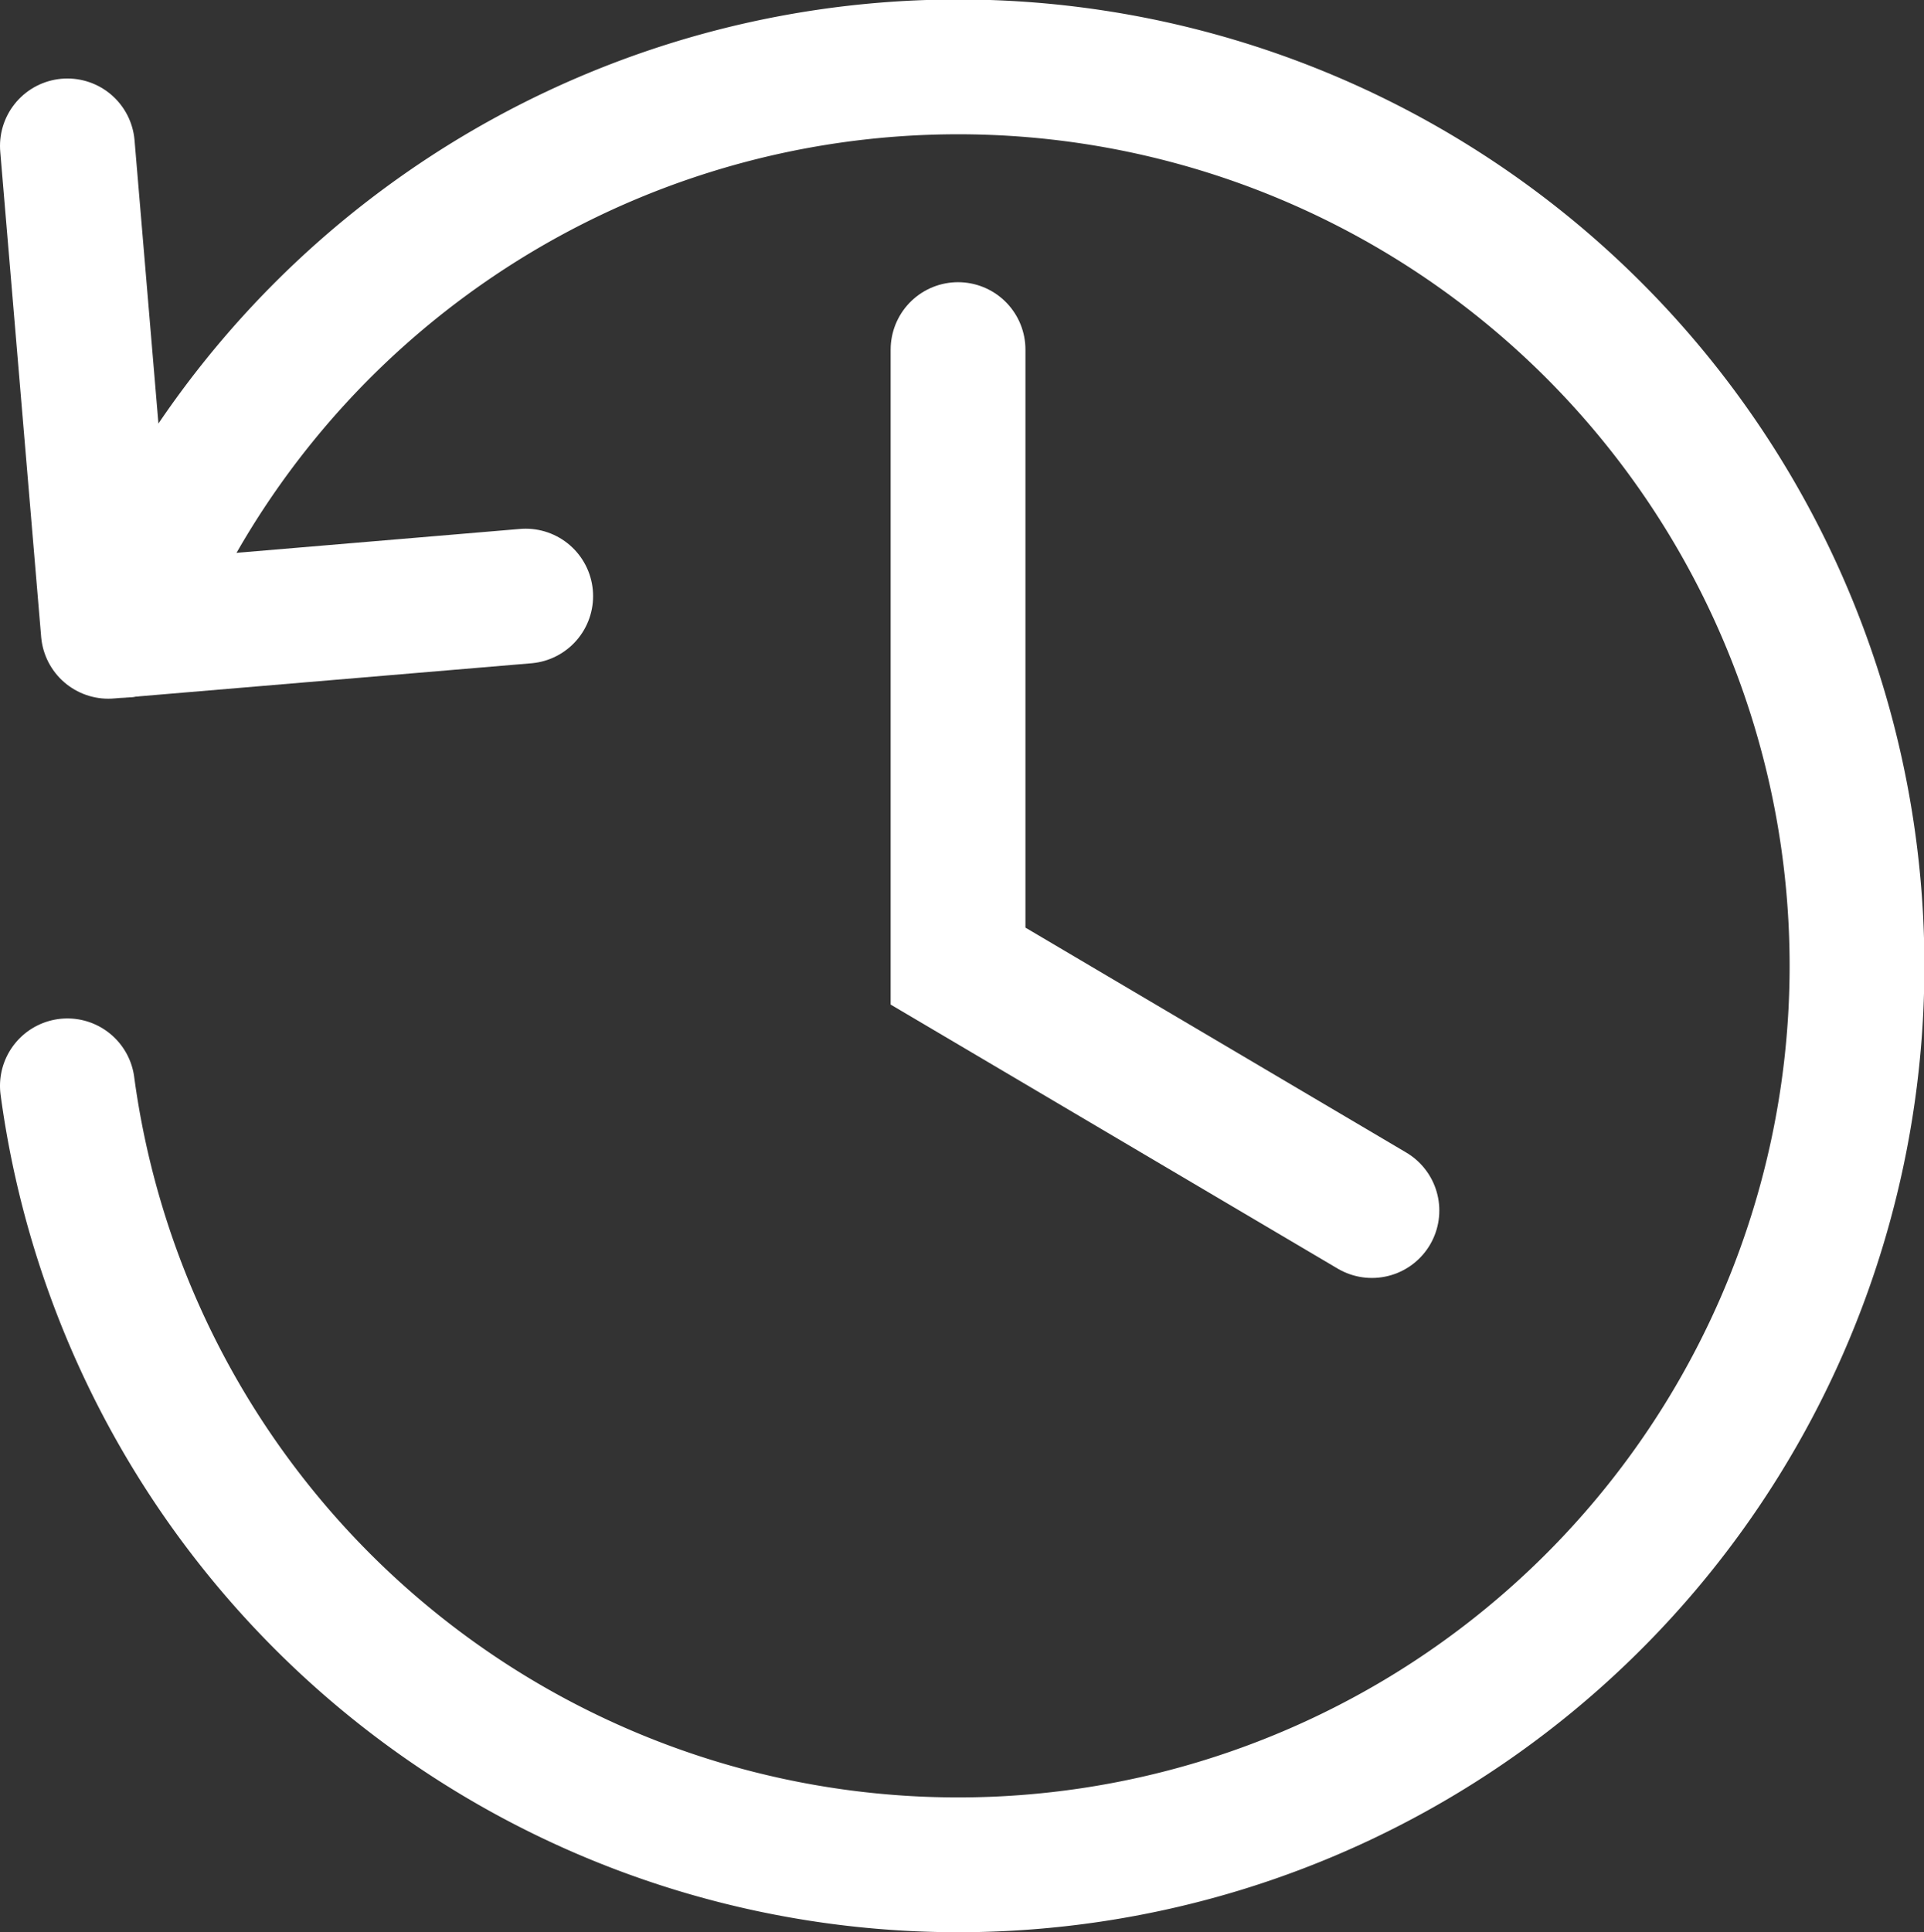
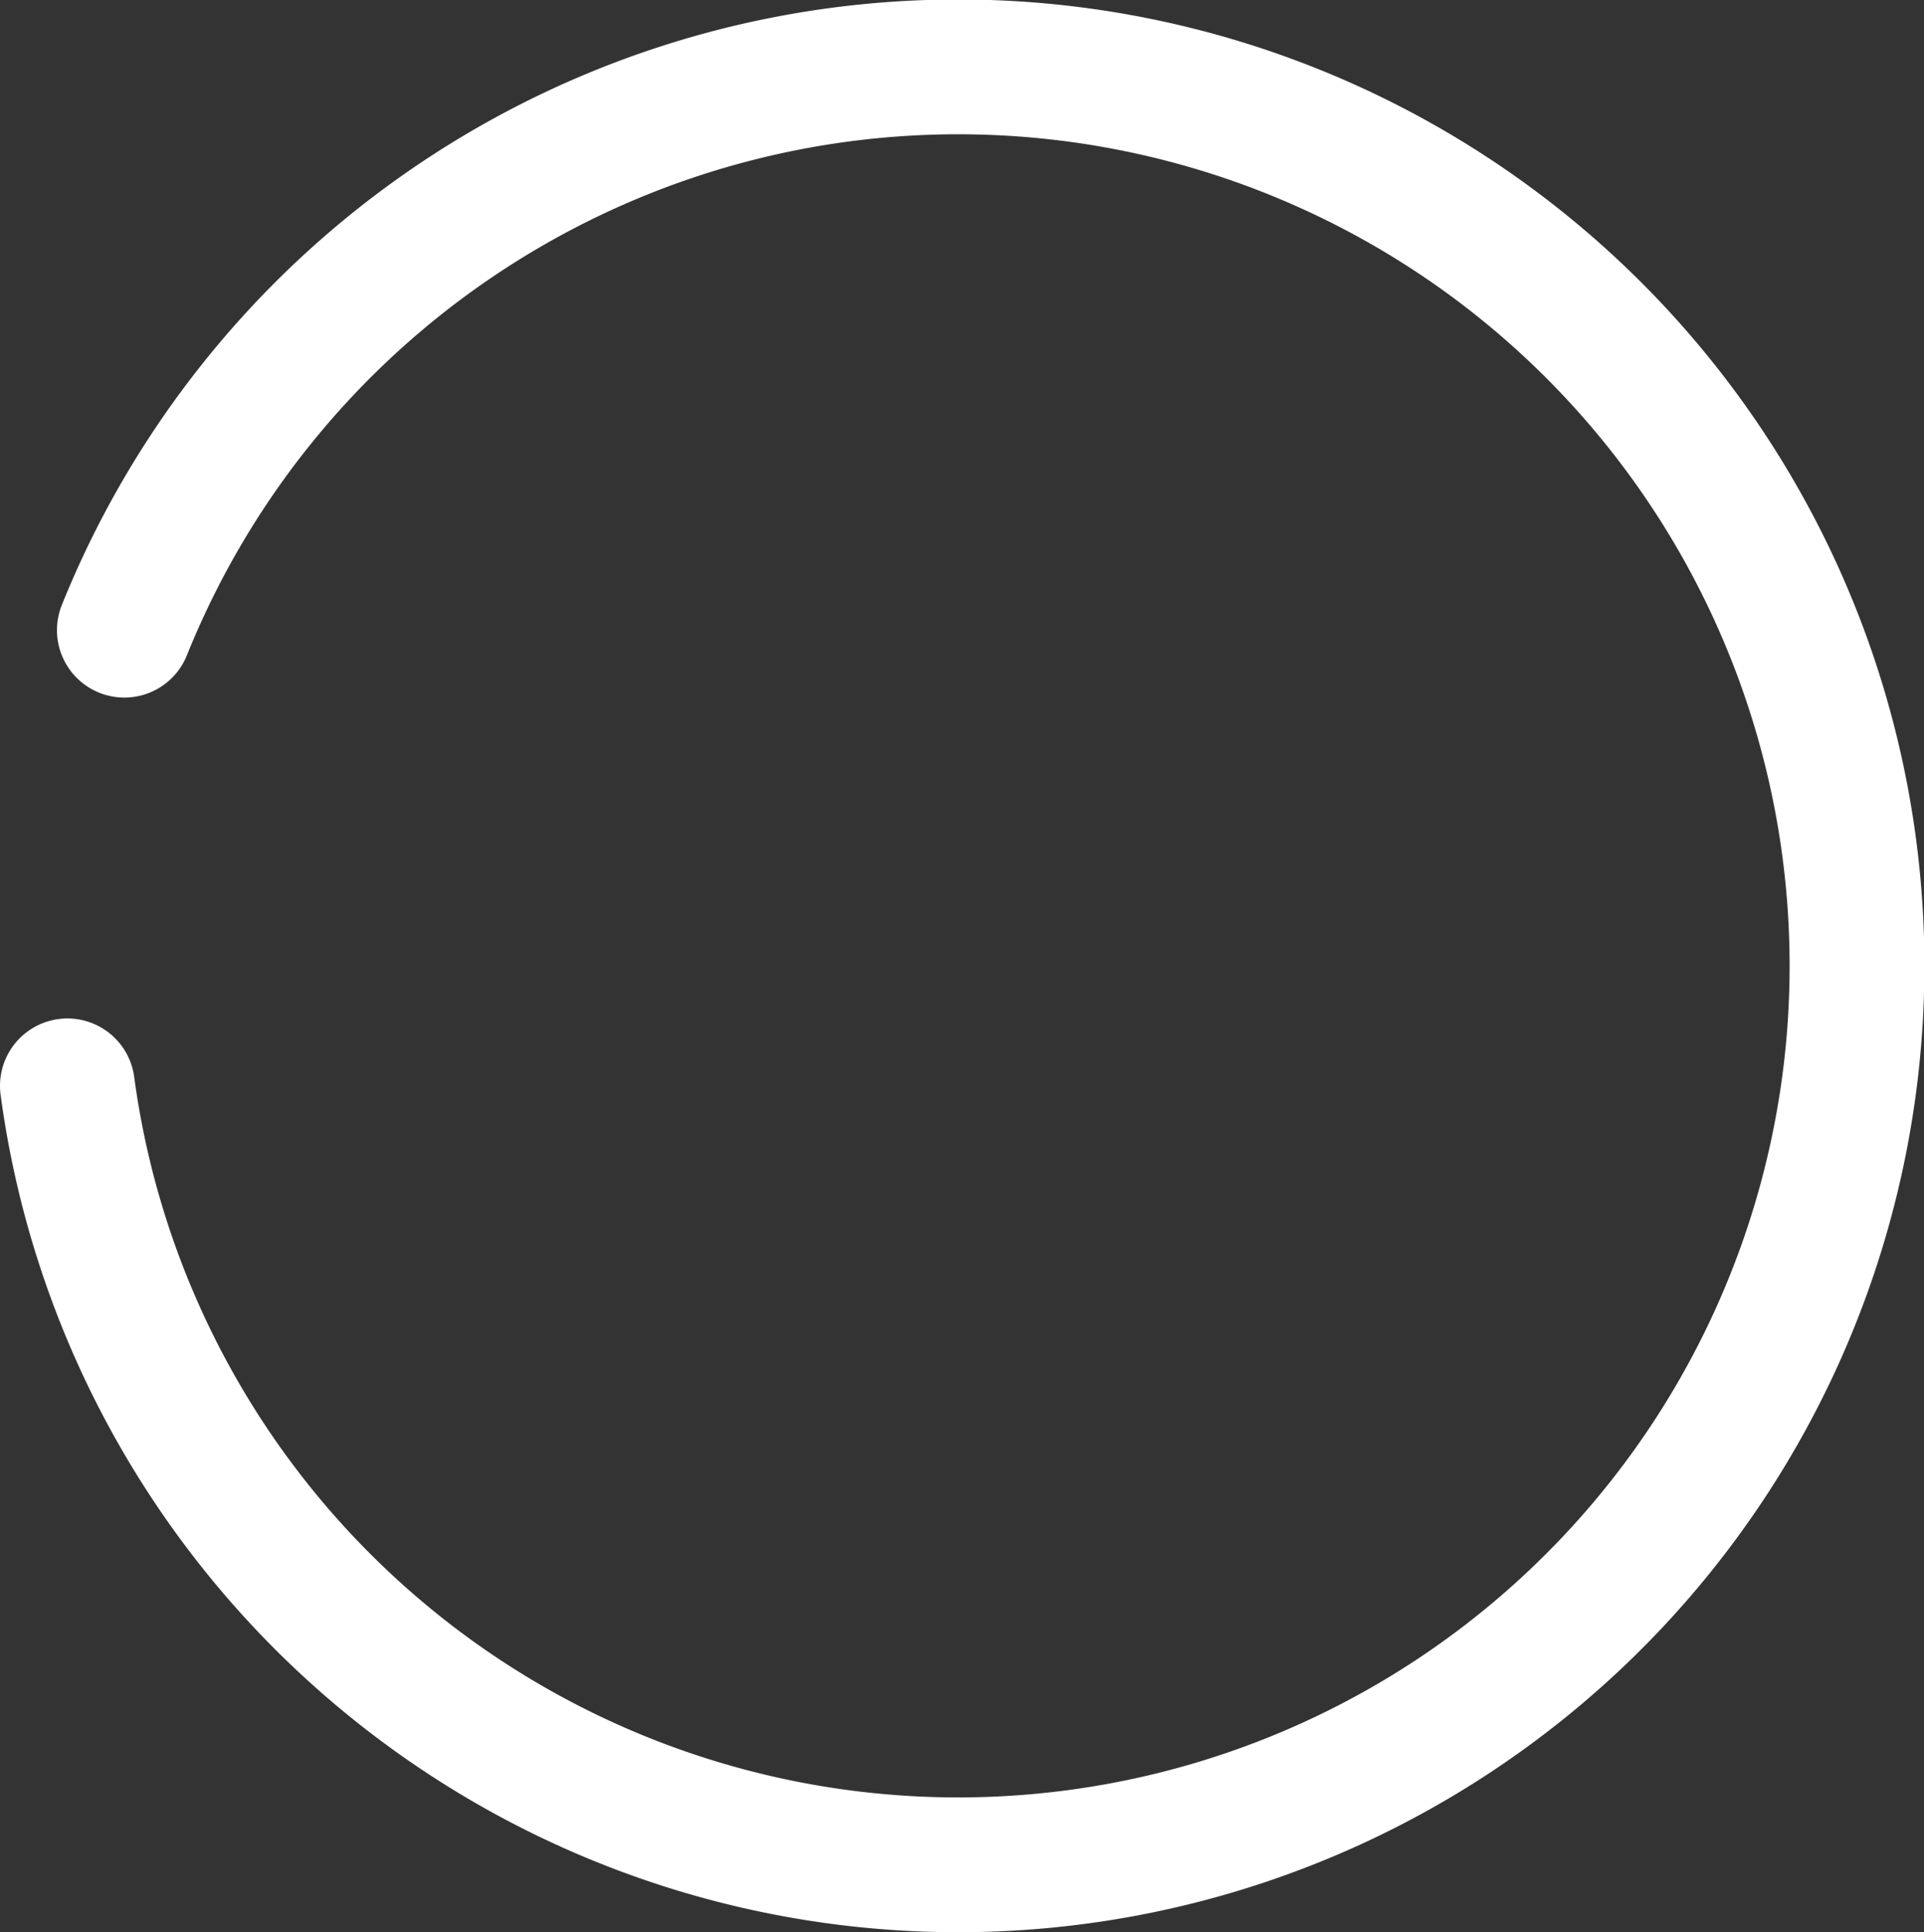
<svg xmlns="http://www.w3.org/2000/svg" viewBox="0 0 42.824 43">
  <rect x="0" y="0" width="42.824" height="43" fill="#333333" stroke="none" />
  <defs>
    <style>.cls-1,.cls-2{fill:none;stroke:#fff;stroke-linecap:round;stroke-width:3px;}.cls-1{stroke-miterlimit:10;}.cls-2{stroke-linejoin:round;}</style>
  </defs>
  <g id="Layer_2" data-name="Layer 2">
    <g id="Layer_1-2" data-name="Layer 1">
      <path class="cls-1" d="M2.768,14.024A20.006,20.006,0,1,1,1.5,24.165" />
-       <polyline class="cls-1" points="21.324 7.78 21.324 21.5 30.536 26.94" />
-       <polyline class="cls-2" points="1.5 3.247 2.411 14.049 11.701 13.266" />
    </g>
  </g>
</svg>